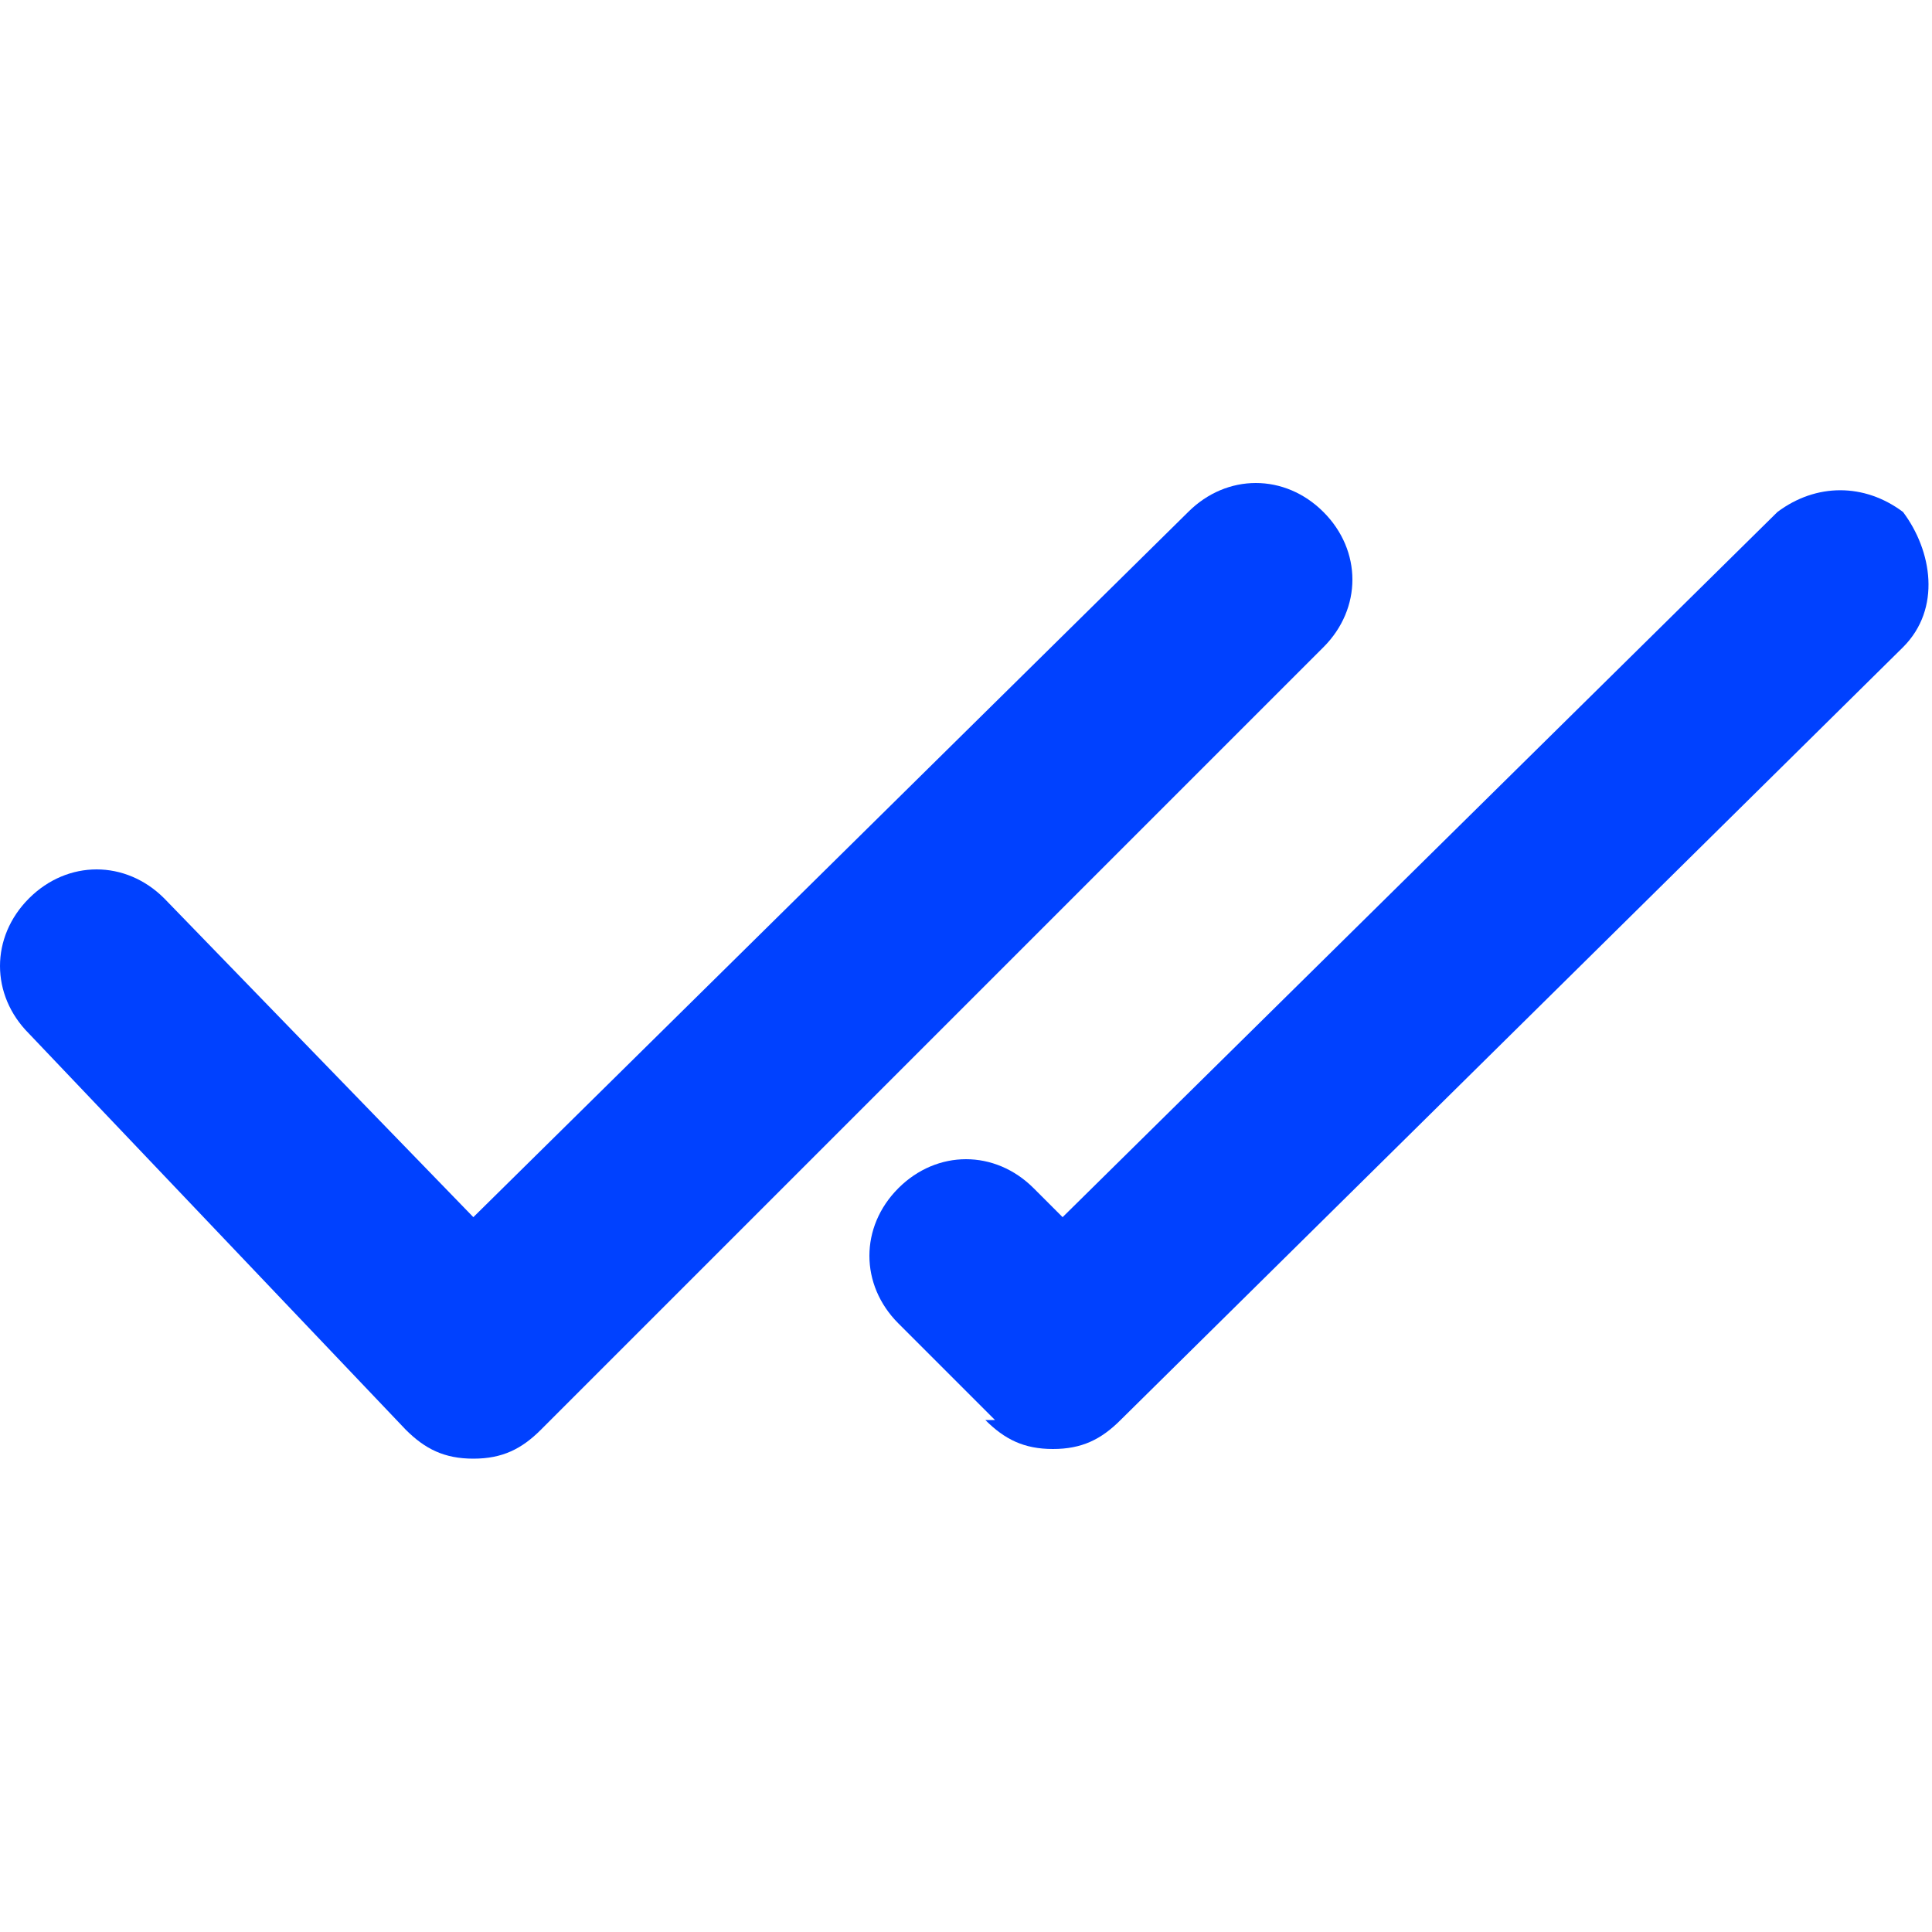
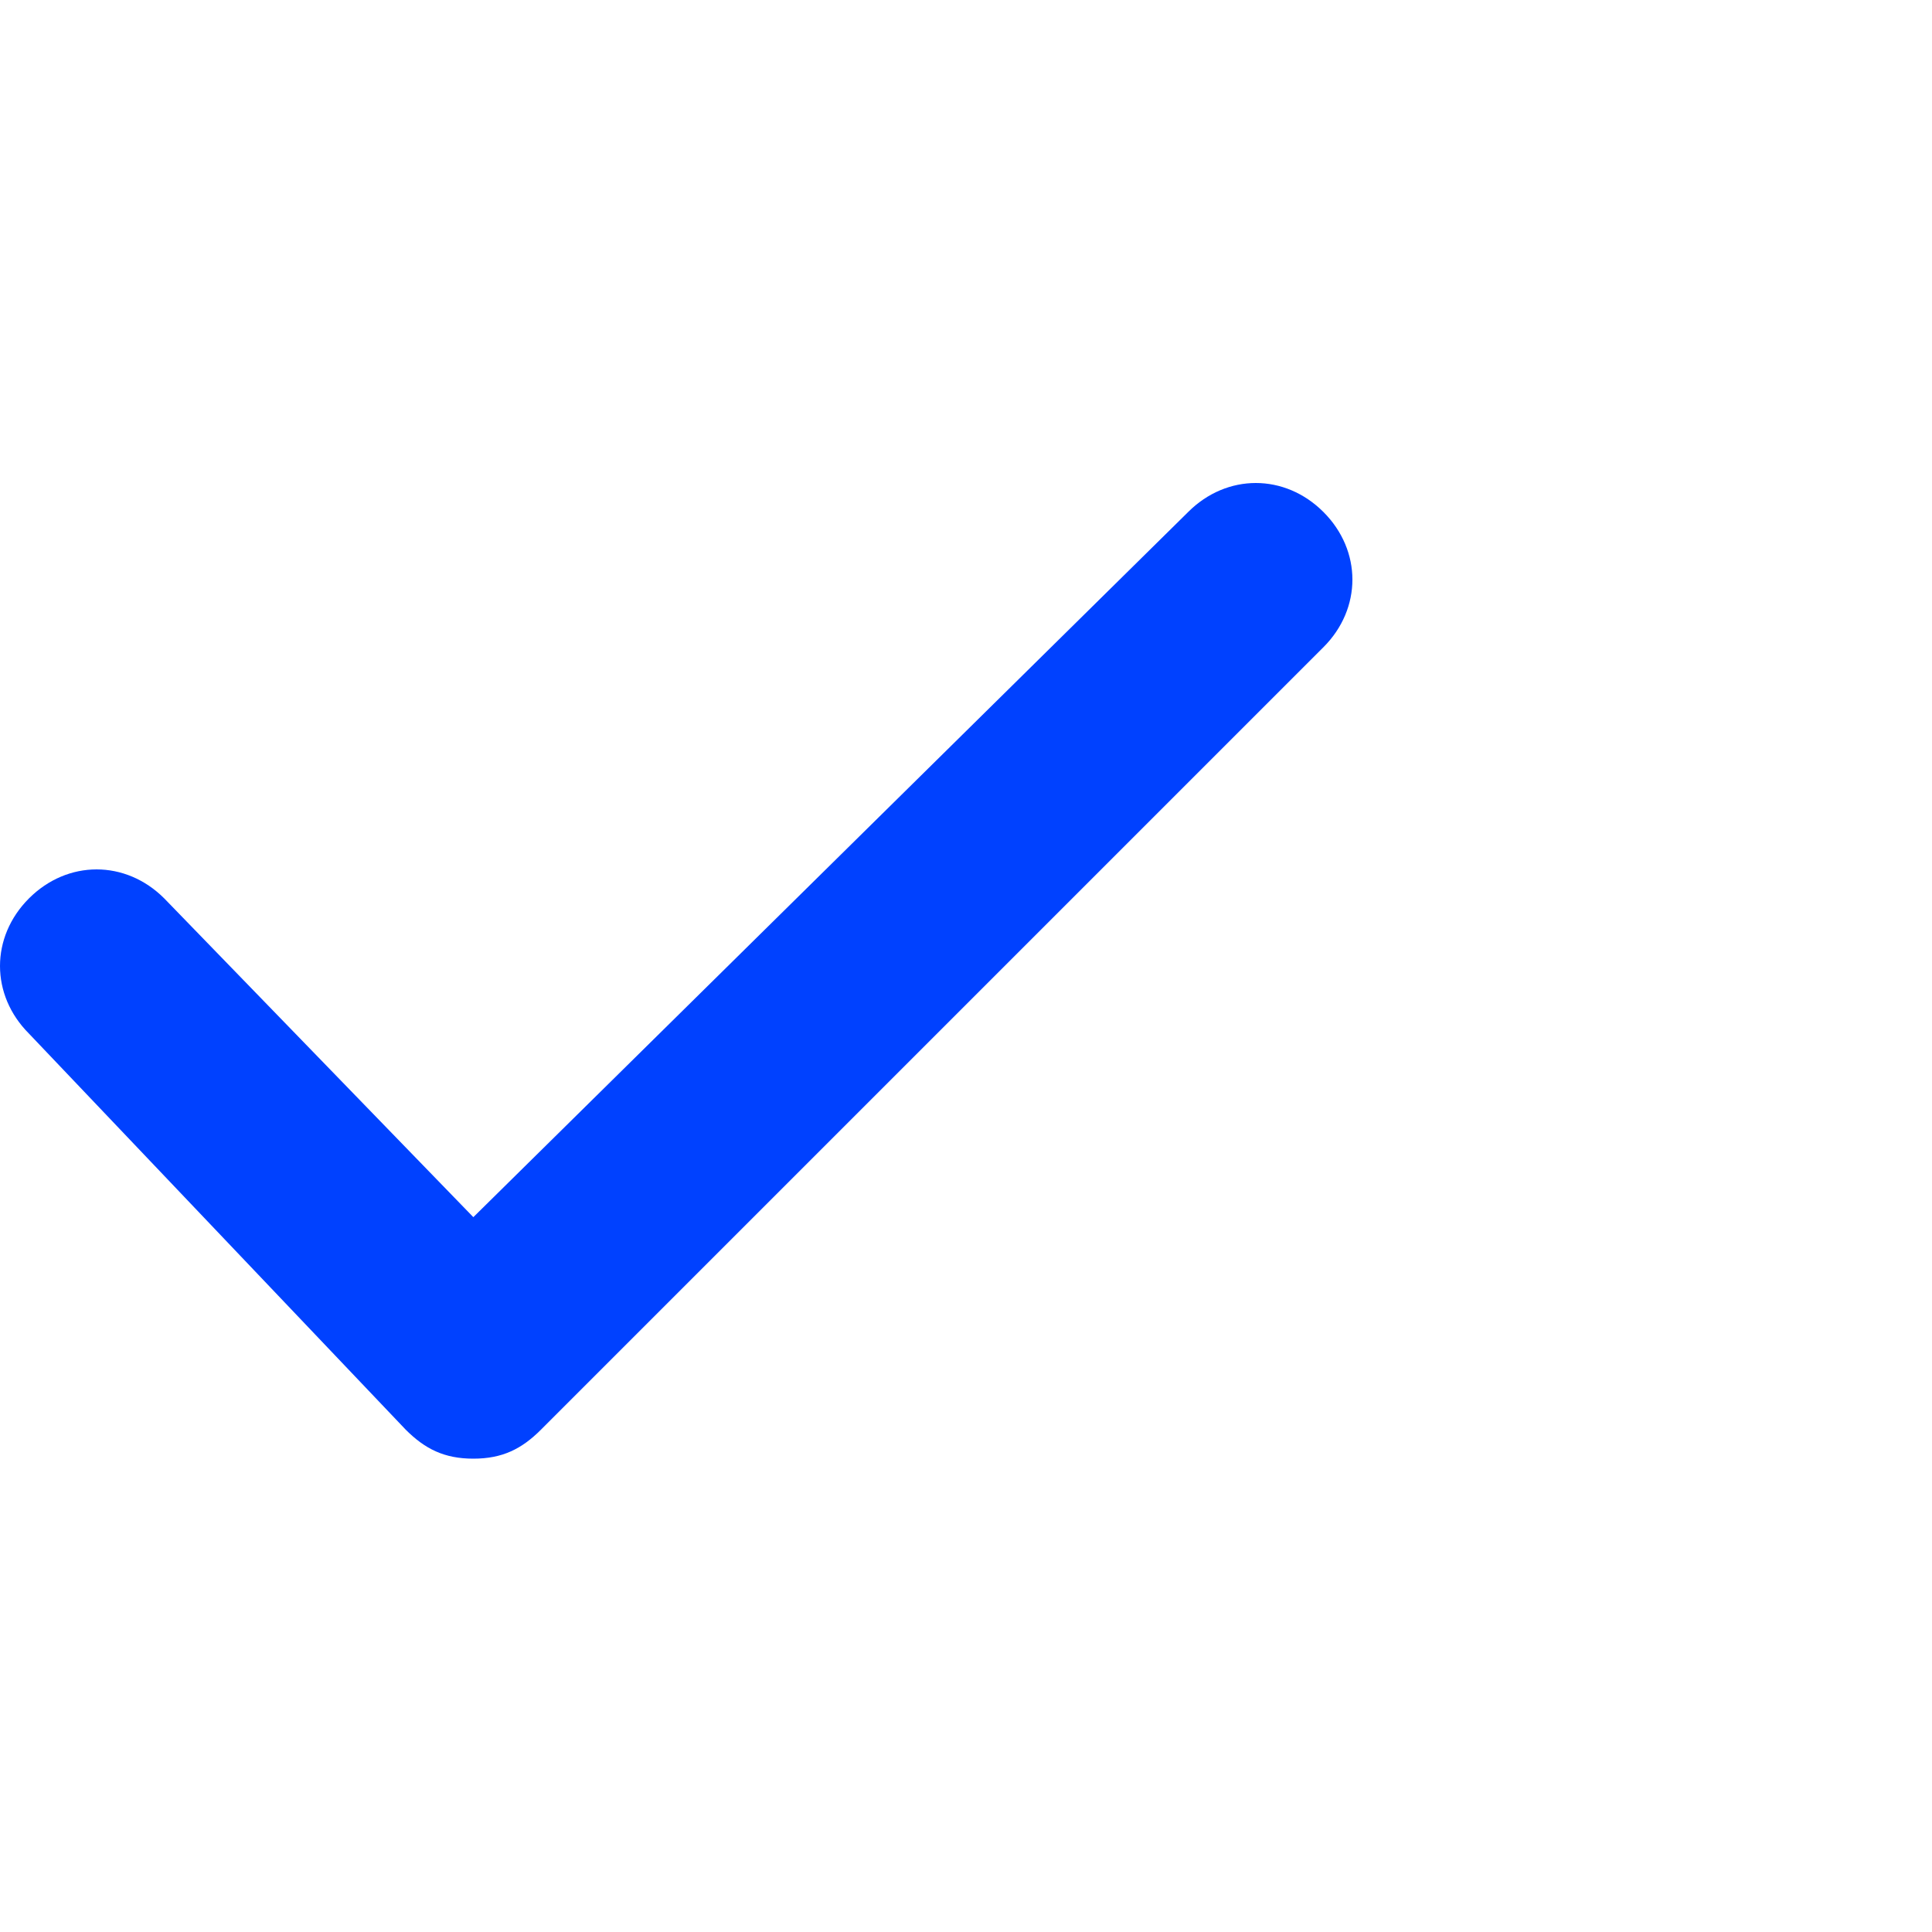
<svg xmlns="http://www.w3.org/2000/svg" id="Layer_1" version="1.1" viewBox="0 0 20 20">
  <defs>
    <style>
      .st0 {
        fill: #0041ff;
      }
    </style>
  </defs>
  <path class="st0" d="M13.7,5.3c-.4-.4-1-.4-1.4,0l-7.4,7.3-3.2-3.3c-.4-.4-1-.4-1.4,0-.4.4-.4,1,0,1.4,0,0,0,0,0,0l3.9,4.1c.2.2.4.3.7.3h0c.3,0,.5-.1.7-.3L13.7,6.7c.4-.4.4-1,0-1.4Z" />
-   <path class="st0" d="M10.2,14.7c.2.2.4.3.7.3h0c.3,0,.5-.1.7-.3l8.1-8c.4-.4.3-1,0-1.4-.4-.3-.9-.3-1.3,0l-7.4,7.3-.3-.3c-.4-.4-1-.4-1.4,0-.4.4-.4,1,0,1.4,0,0,0,0,0,0l1,1Z" />
</svg>